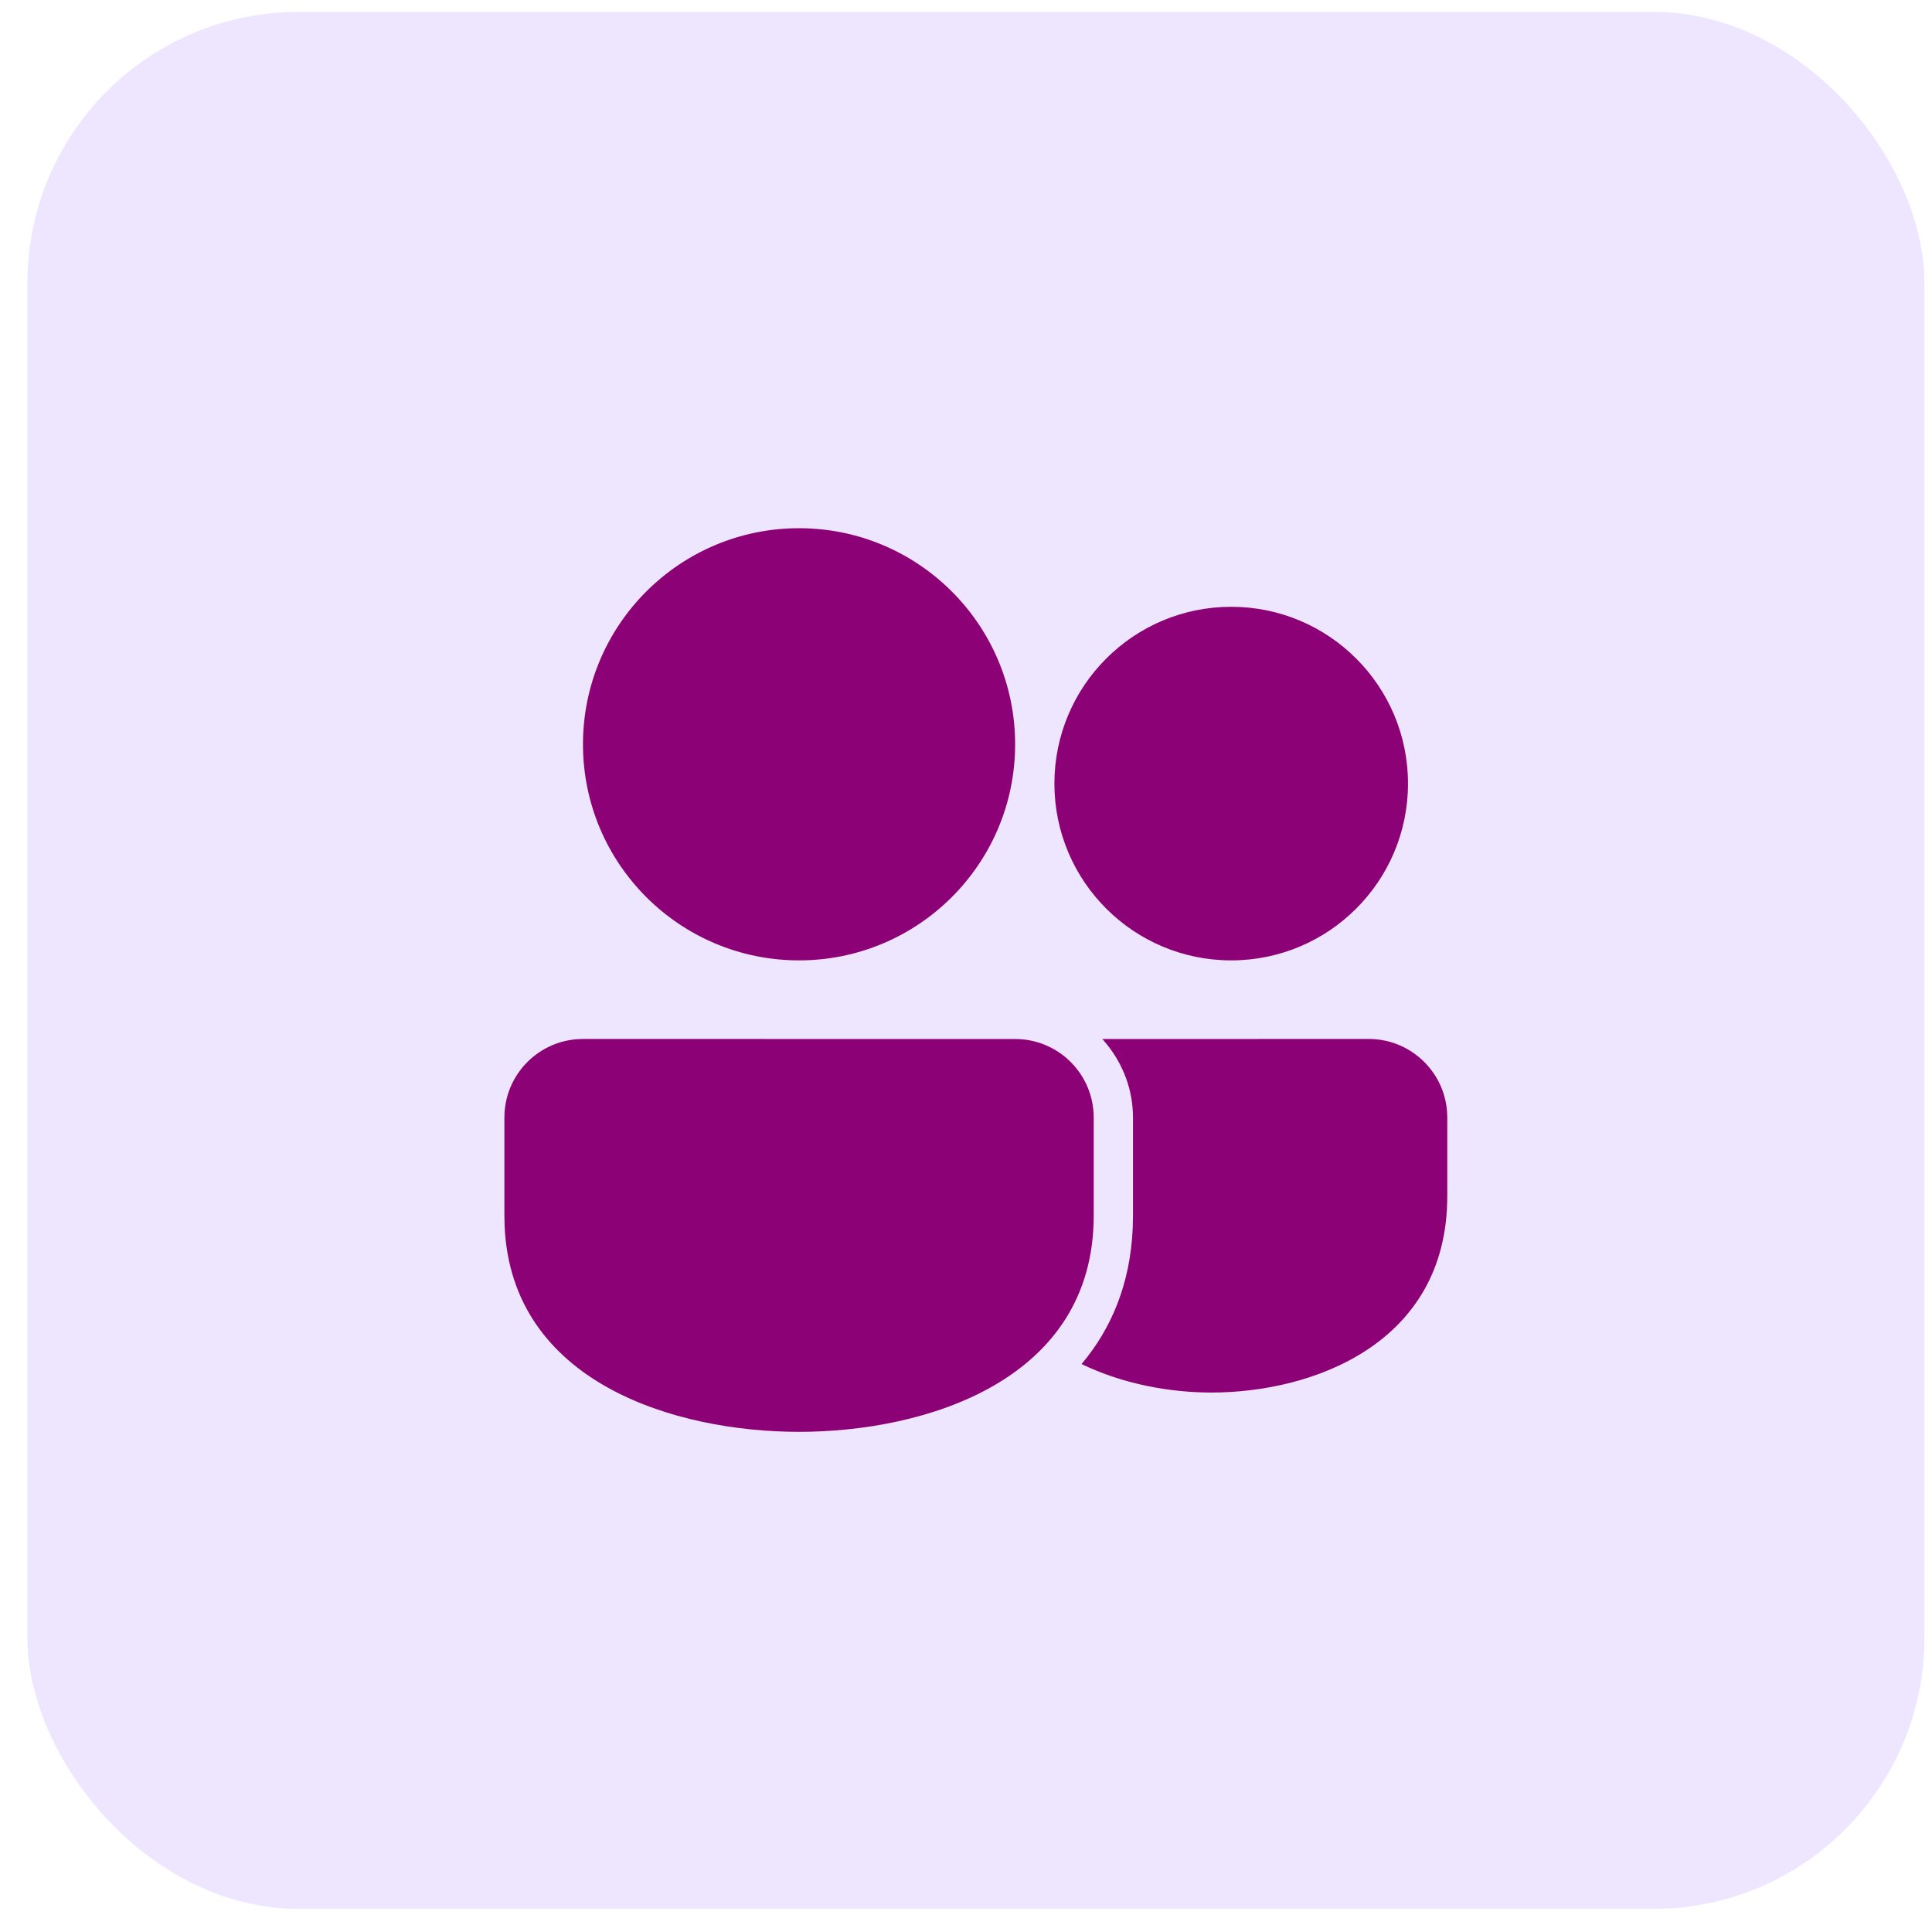
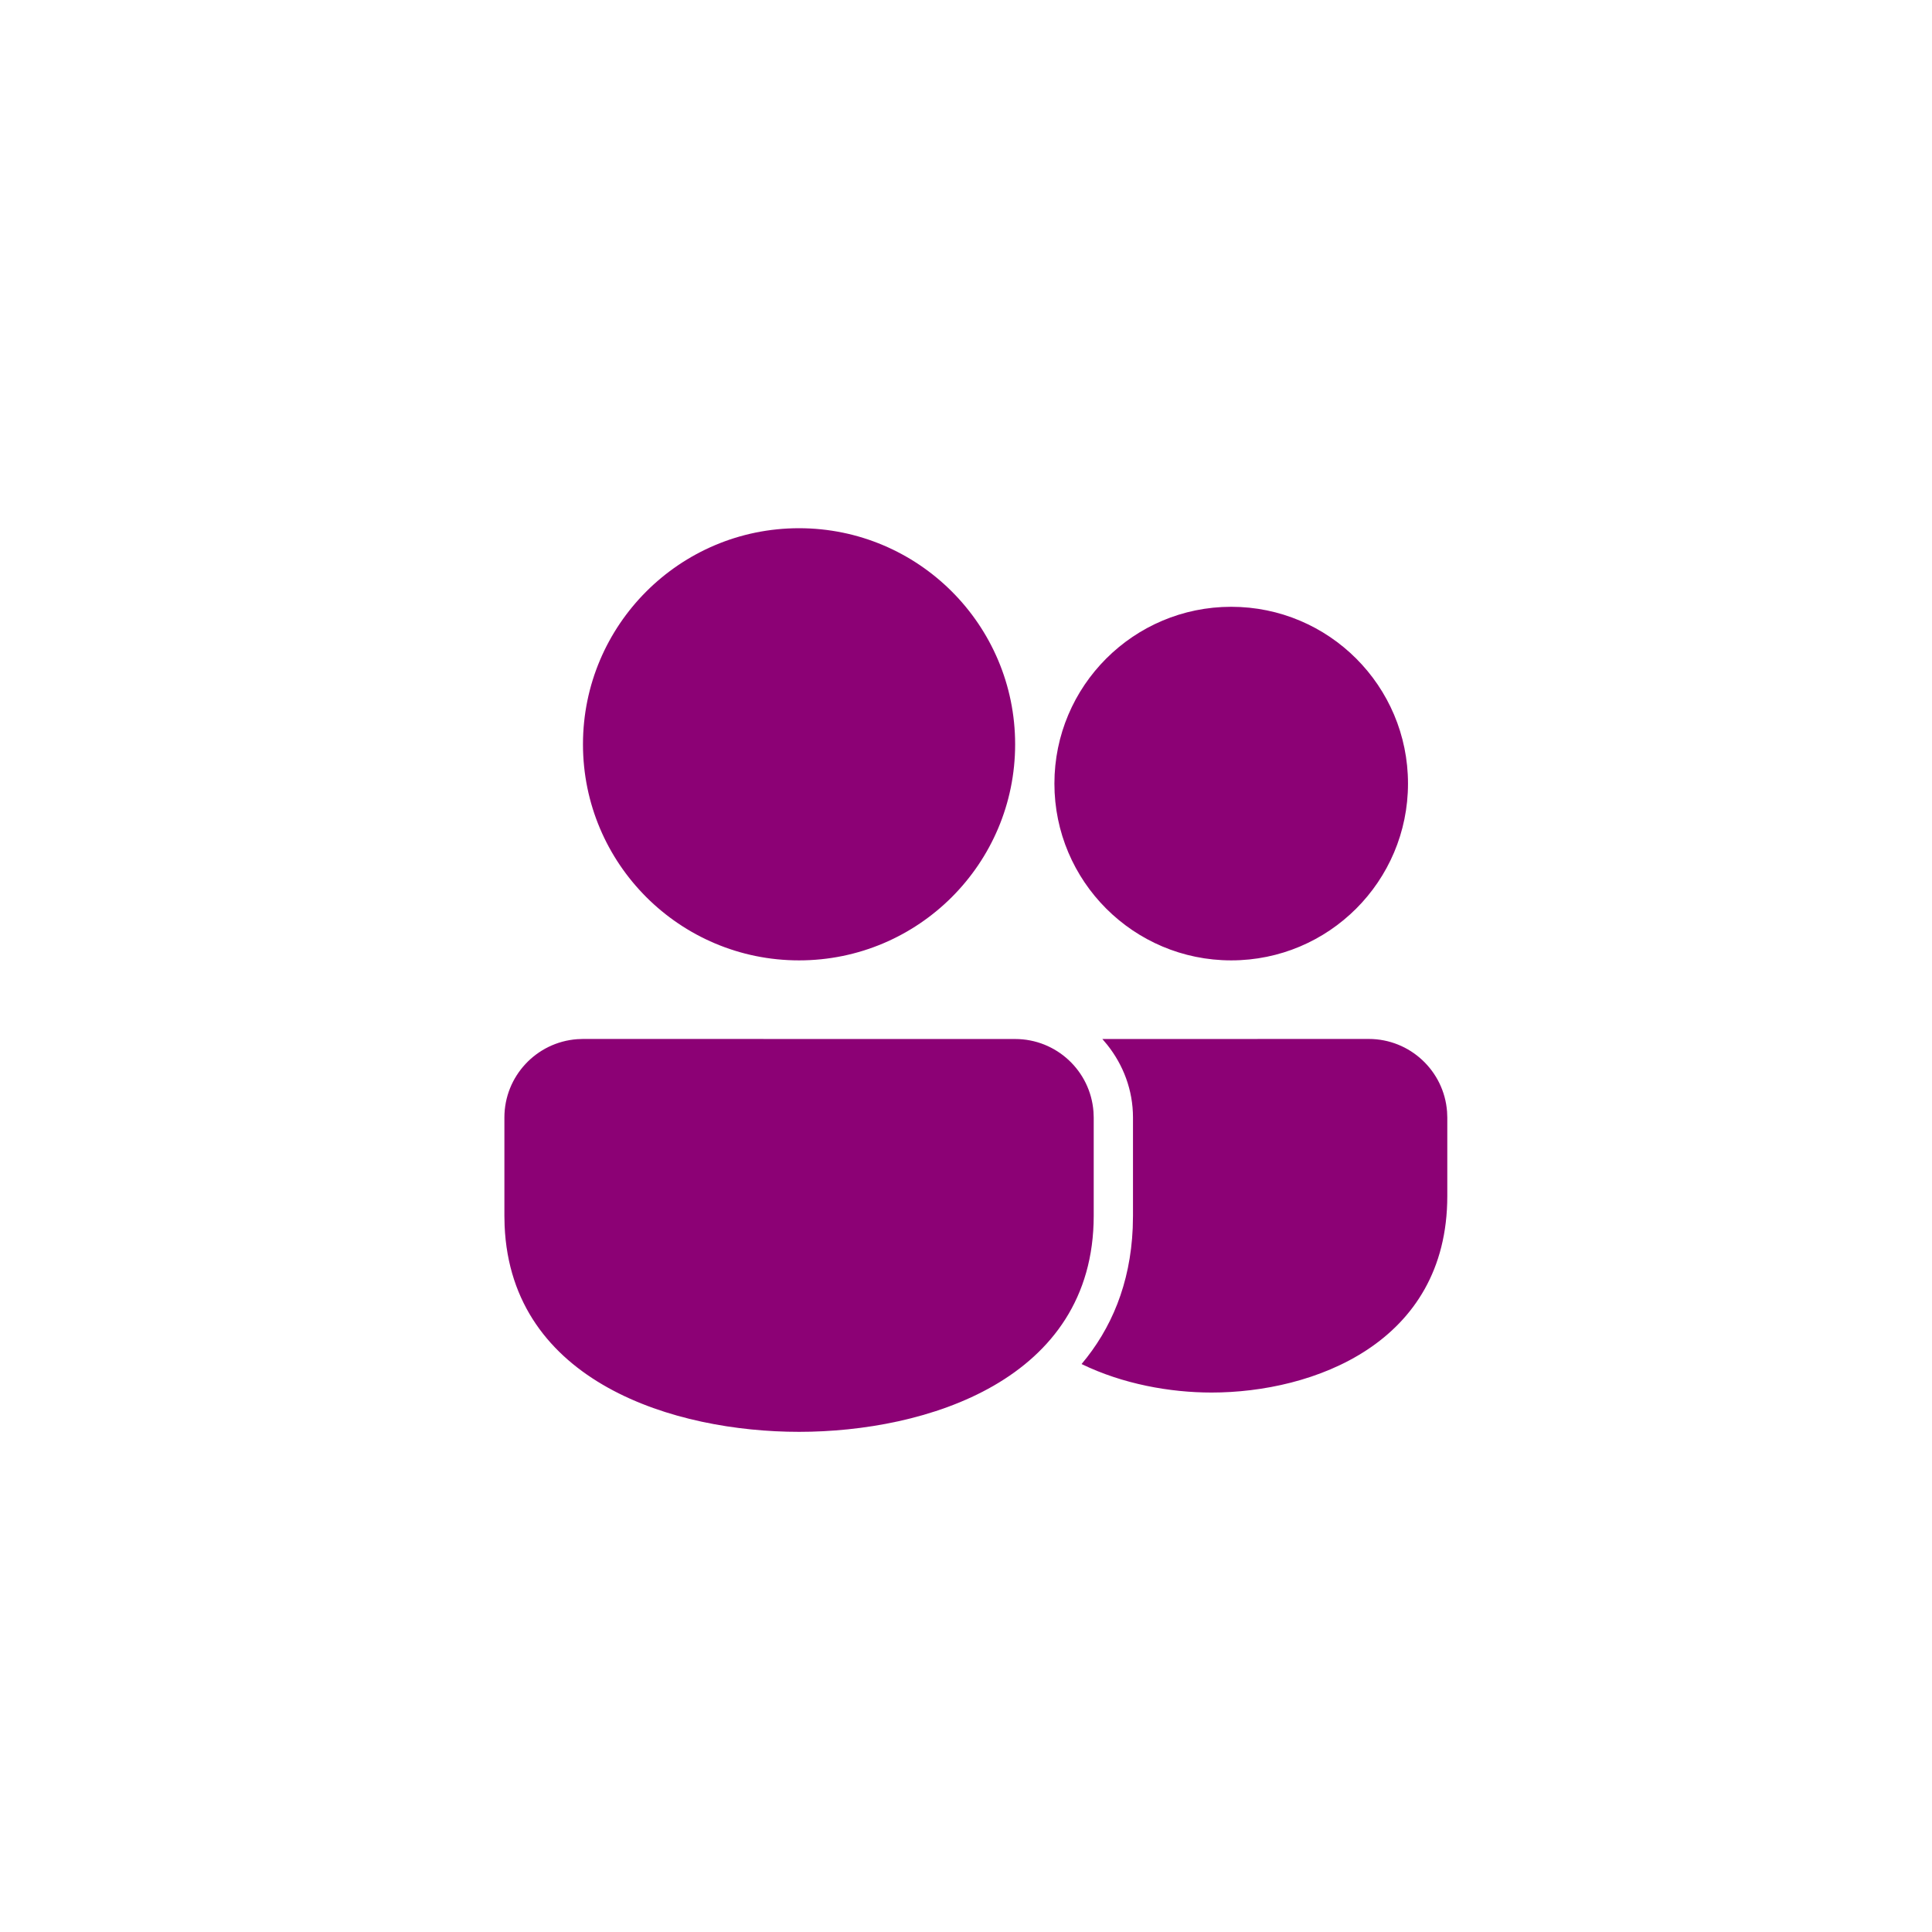
<svg xmlns="http://www.w3.org/2000/svg" width="67" height="67" viewBox="0 0 67 67" fill="none">
-   <rect x="0.953" y="0.413" width="65.784" height="65.784" rx="9.398" fill="#EEE5FF" />
  <path d="M20.217 36.03L35.204 36.032C36.64 36.032 37.817 37.142 37.921 38.553L37.929 38.756V42.161C37.928 47.883 32.088 49.655 27.71 49.655C23.421 49.655 17.725 47.953 17.499 42.5L17.492 42.161V38.755C17.492 37.319 18.605 36.142 20.014 36.038L20.217 36.03ZM38.229 36.032L47.466 36.03C48.902 36.03 50.079 37.142 50.183 38.552L50.191 38.755V41.48C50.19 46.601 45.518 48.292 42.016 48.292C40.575 48.292 38.938 47.999 37.508 47.304C38.533 46.086 39.198 44.536 39.282 42.585L39.291 42.161V38.756C39.291 37.8 38.952 36.93 38.4 36.235L38.229 36.032ZM27.71 18.318C31.848 18.318 35.204 21.674 35.204 25.812C35.204 29.95 31.848 33.305 27.71 33.305C23.573 33.305 20.217 29.95 20.217 25.812C20.217 21.674 23.573 18.318 27.71 18.318ZM42.697 21.043C46.083 21.043 48.828 23.789 48.828 27.174C48.828 30.56 46.083 33.305 42.697 33.305C39.312 33.305 36.566 30.56 36.566 27.174C36.566 23.789 39.312 21.043 42.697 21.043Z" fill="#8C0175" />
</svg>